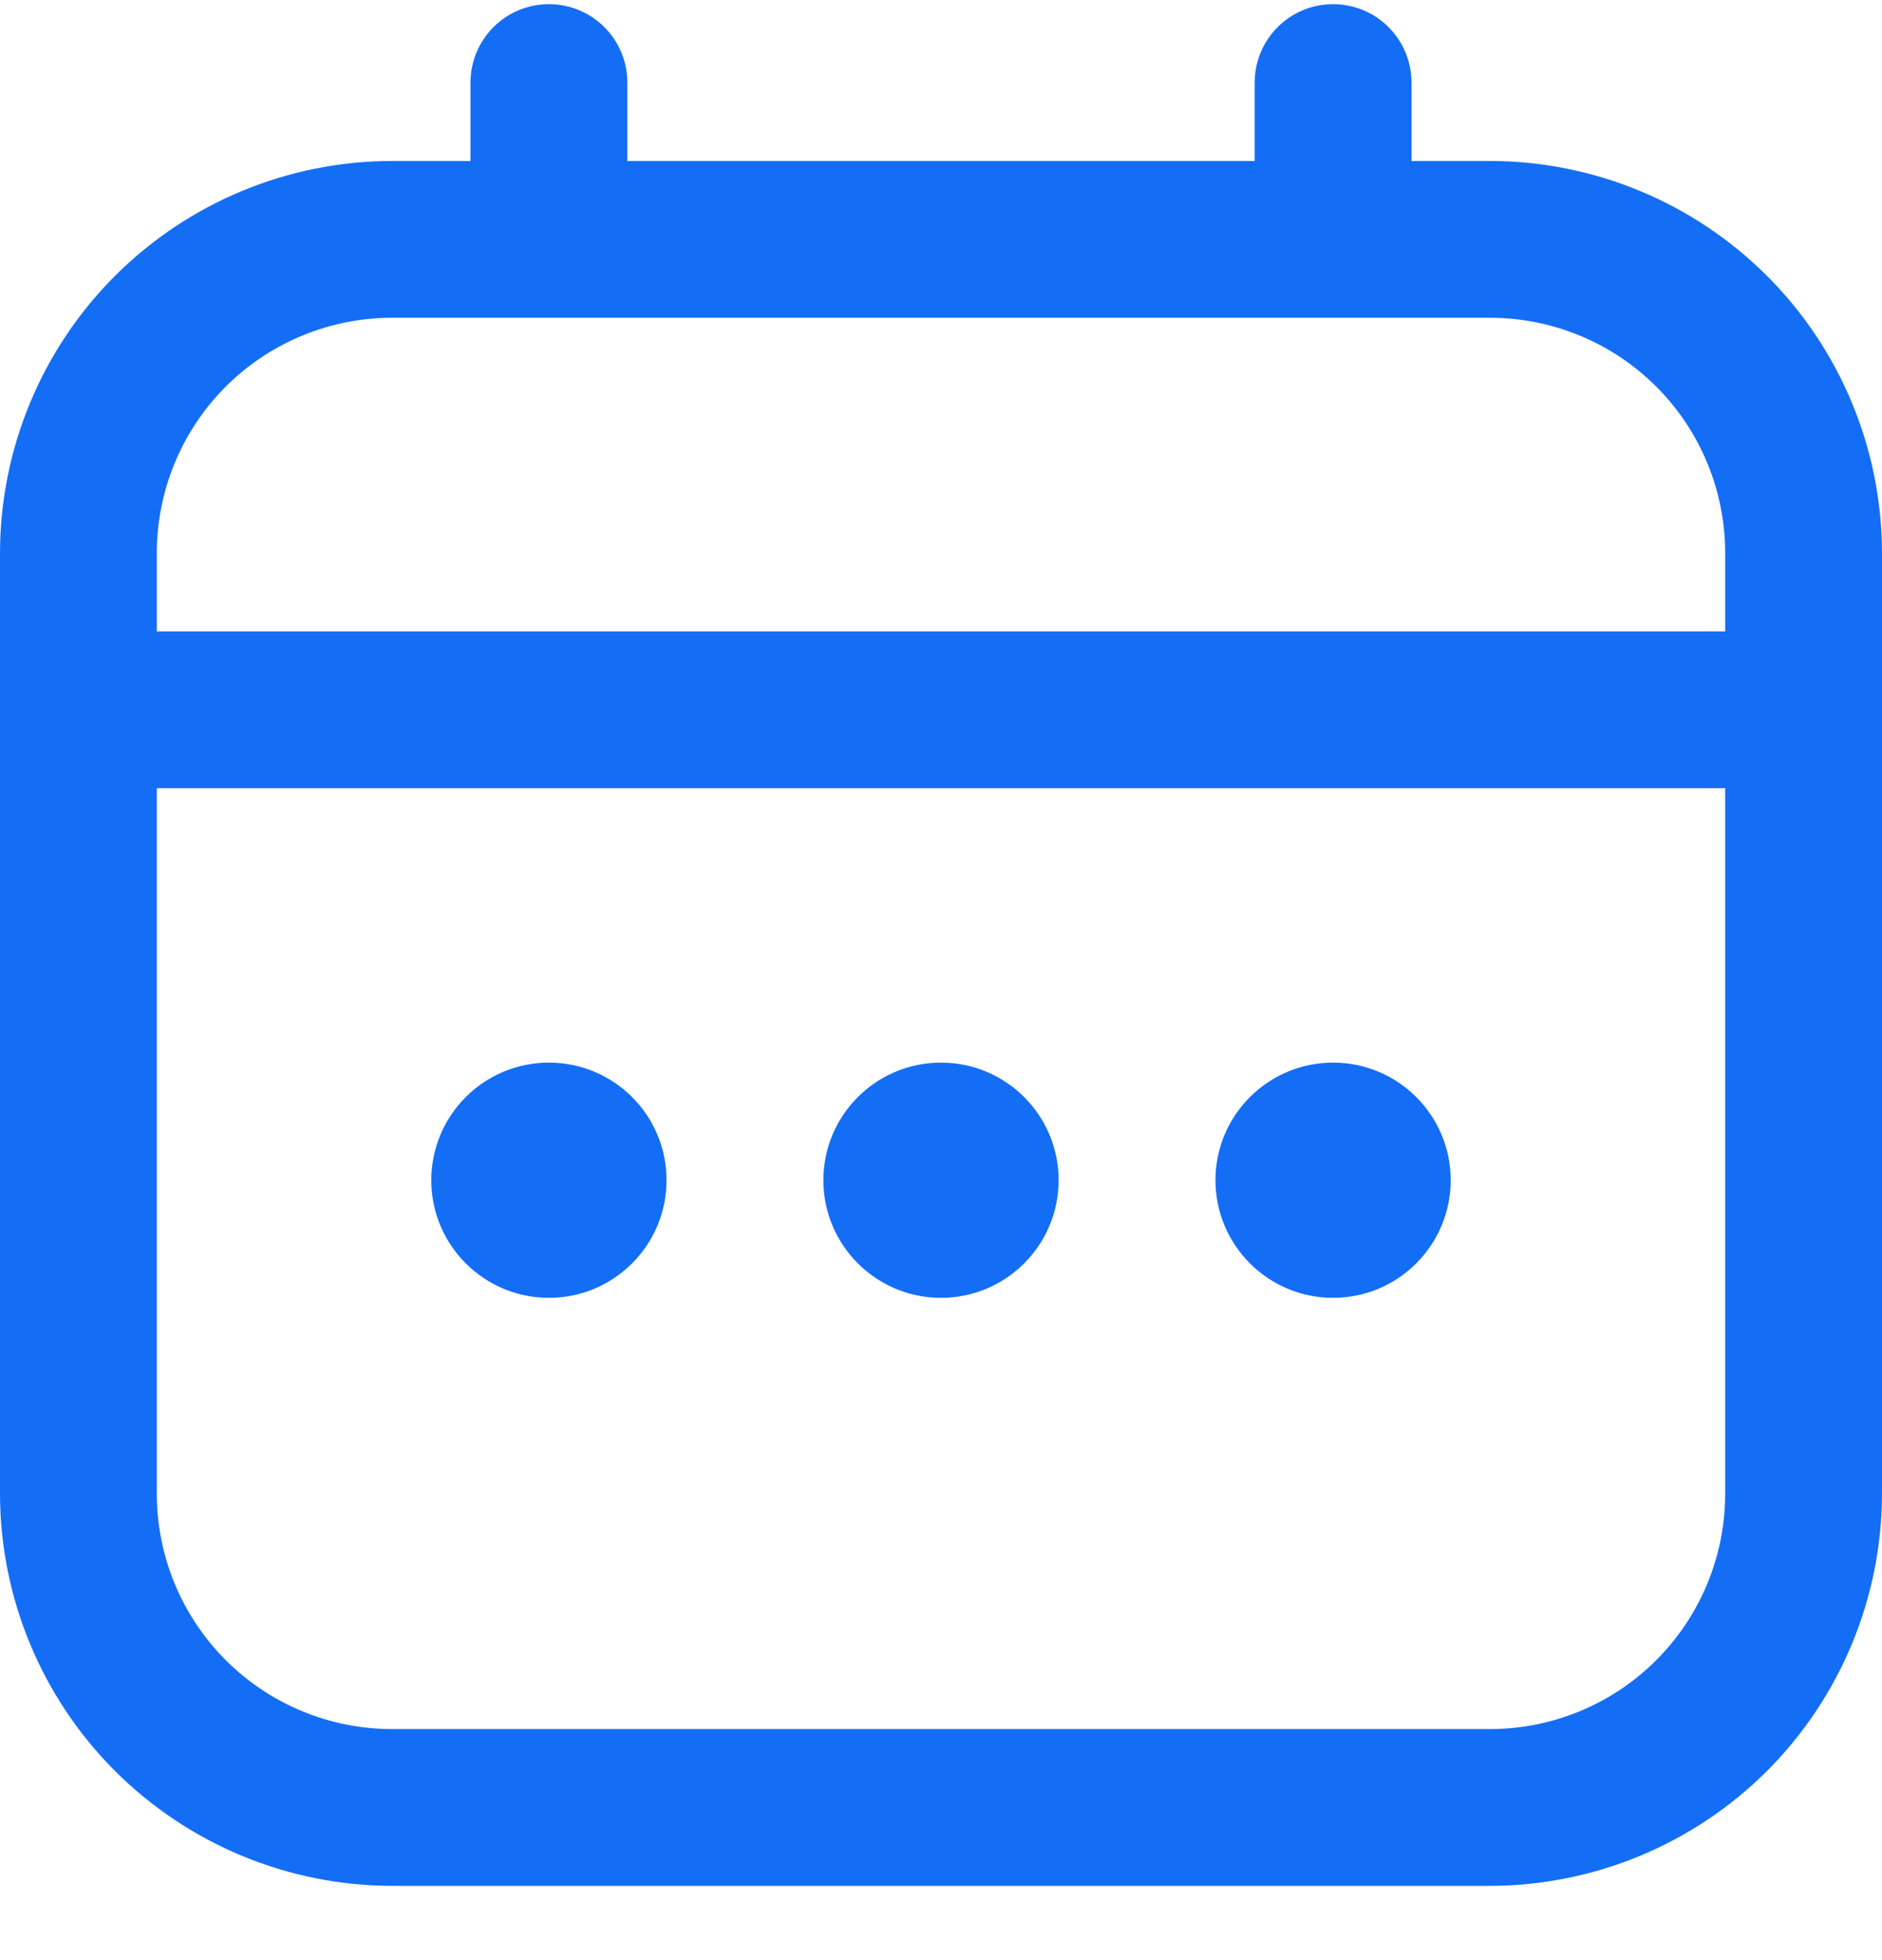
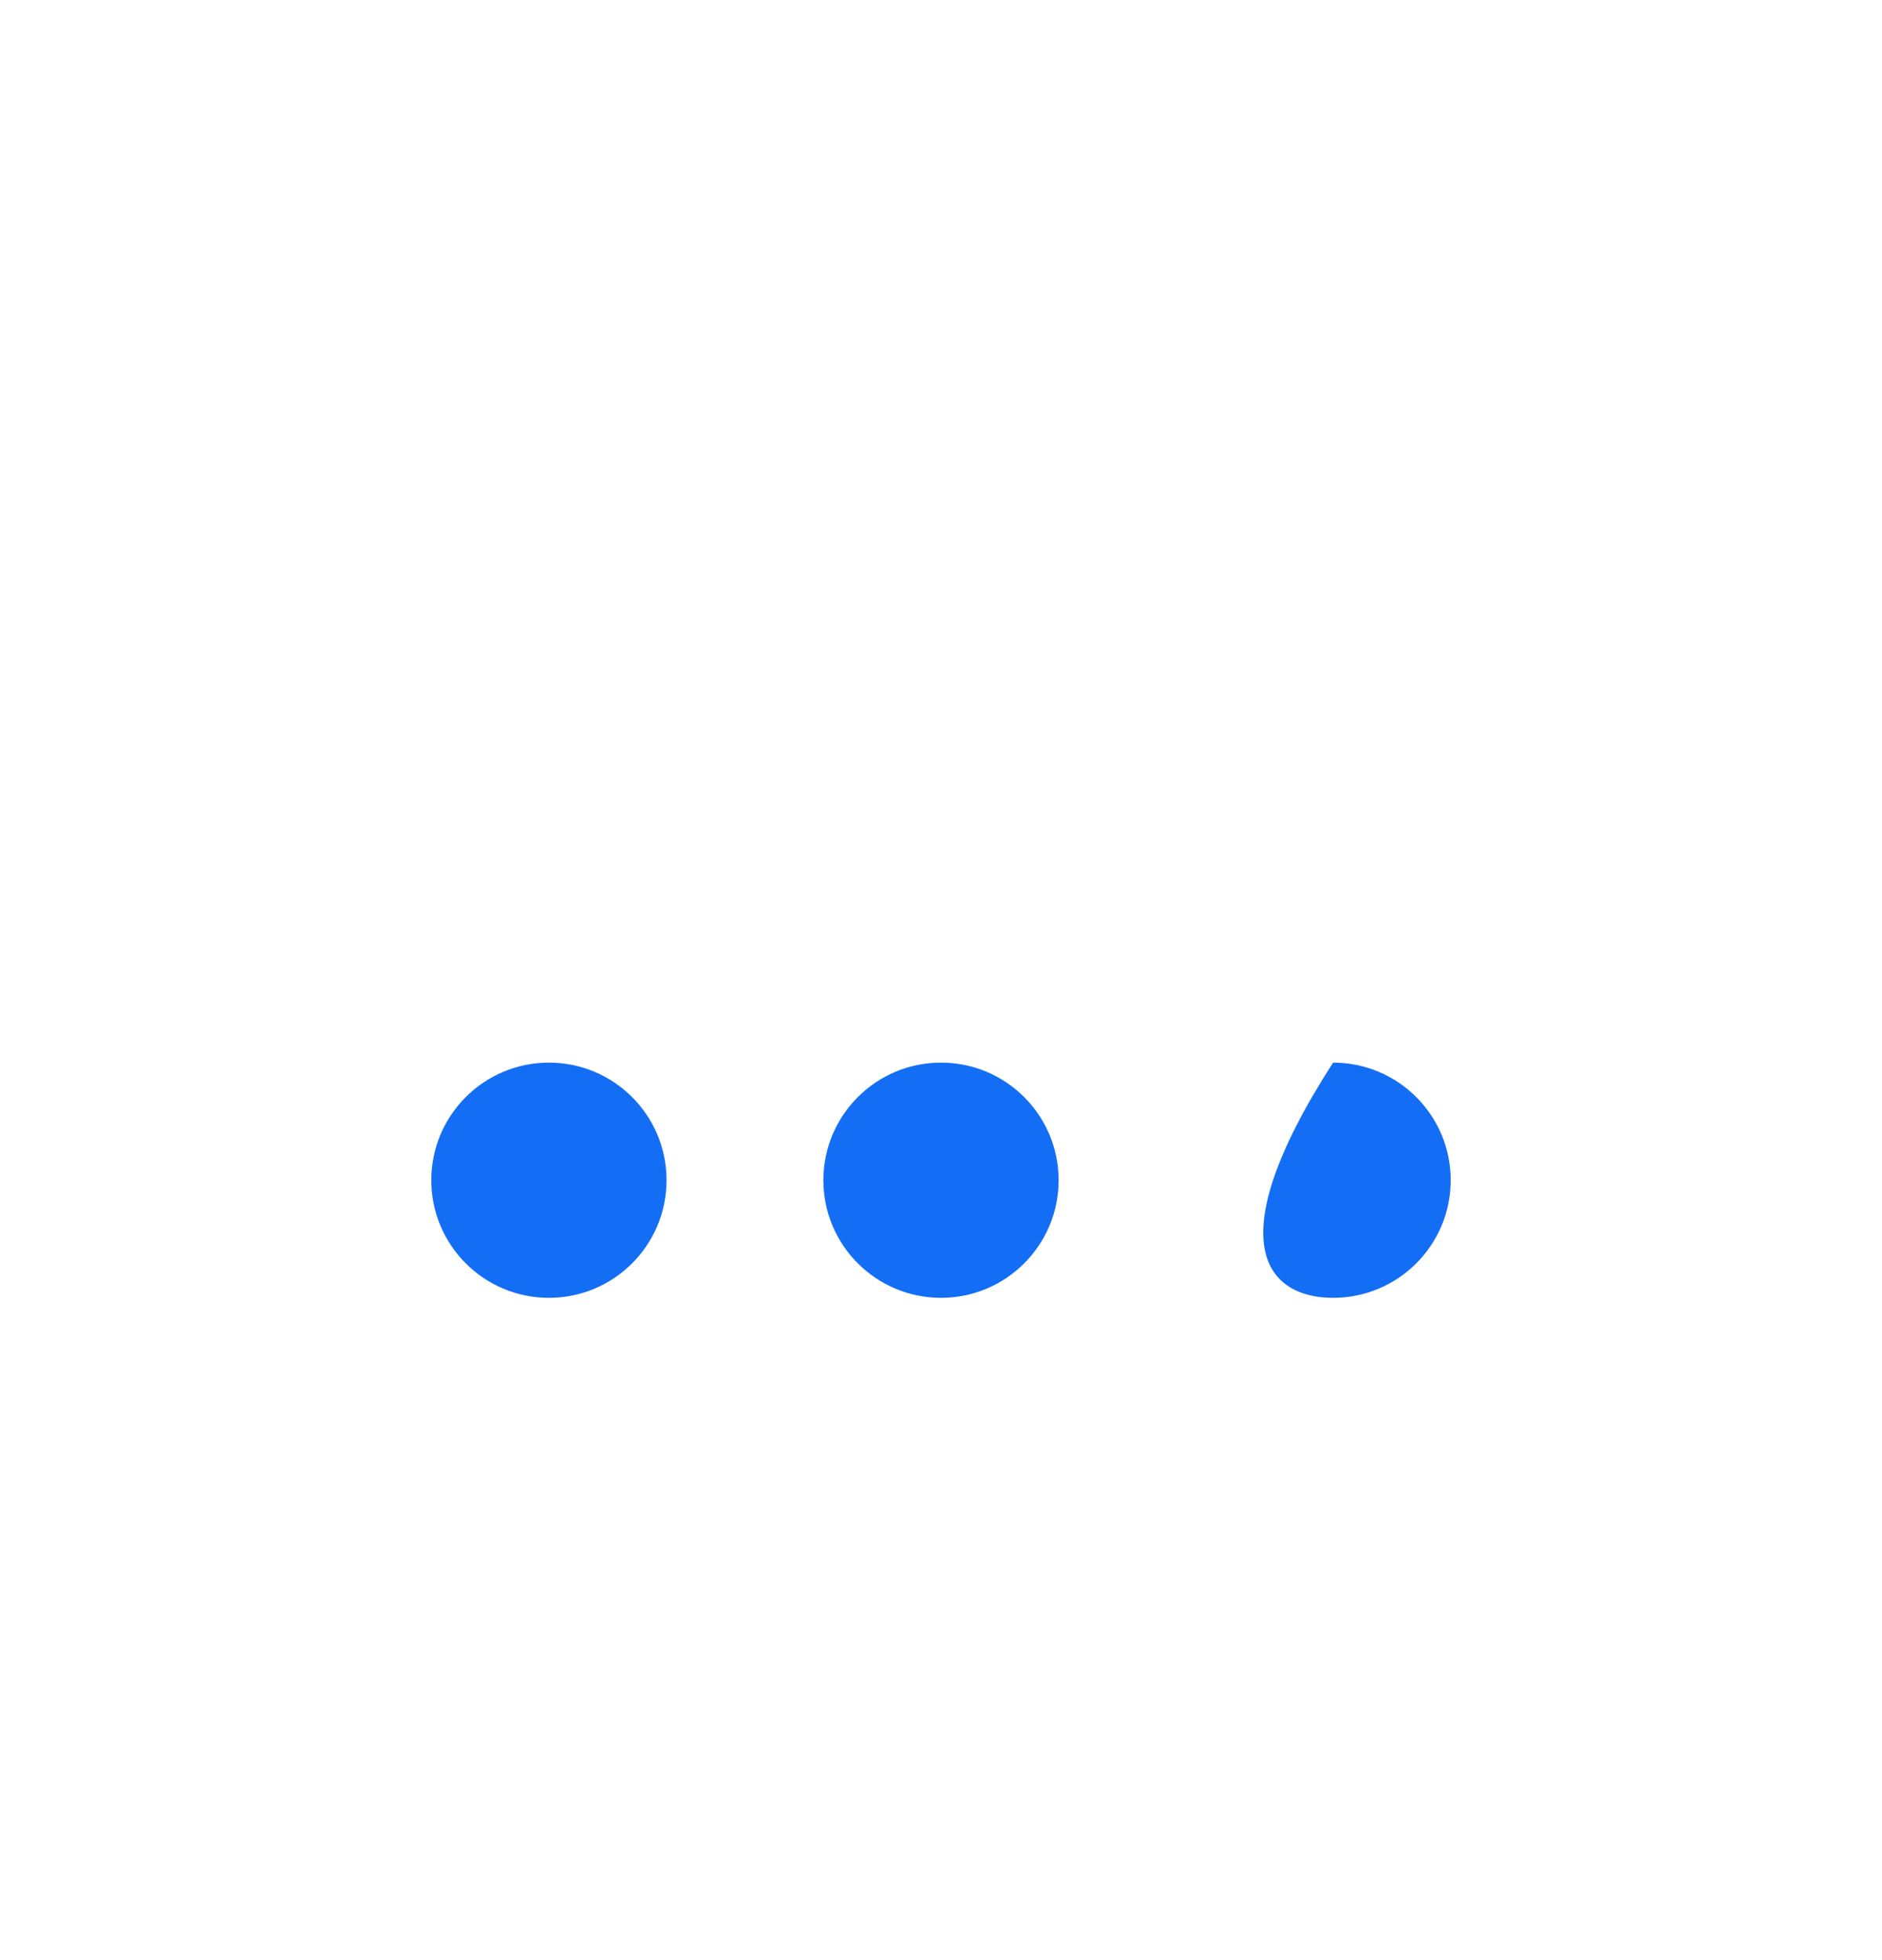
<svg xmlns="http://www.w3.org/2000/svg" width="24" height="25" viewBox="0 0 24 25" fill="none">
  <g clip-path="url(#clip0_2519_1749)">
-     <path d="M19 2.053H18V1.053C18 0.788 17.895 0.533 17.707 0.346C17.52 0.158 17.265 0.053 17 0.053C16.735 0.053 16.48 0.158 16.293 0.346C16.105 0.533 16 0.788 16 1.053V2.053H8V1.053C8 0.788 7.895 0.533 7.707 0.346C7.52 0.158 7.265 0.053 7 0.053C6.735 0.053 6.48 0.158 6.293 0.346C6.105 0.533 6 0.788 6 1.053V2.053H5C3.674 2.054 2.404 2.582 1.466 3.519C0.529 4.456 0.002 5.727 0 7.053L0 19.053C0.002 20.378 0.529 21.649 1.466 22.587C2.404 23.524 3.674 24.051 5 24.053H19C20.326 24.051 21.596 23.524 22.534 22.587C23.471 21.649 23.998 20.378 24 19.053V7.053C23.998 5.727 23.471 4.456 22.534 3.519C21.596 2.582 20.326 2.054 19 2.053ZM2 7.053C2 6.257 2.316 5.494 2.879 4.931C3.441 4.369 4.204 4.053 5 4.053H19C19.796 4.053 20.559 4.369 21.121 4.931C21.684 5.494 22 6.257 22 7.053V8.053H2V7.053ZM19 22.053H5C4.204 22.053 3.441 21.737 2.879 21.174C2.316 20.611 2 19.848 2 19.053V10.053H22V19.053C22 19.848 21.684 20.611 21.121 21.174C20.559 21.737 19.796 22.053 19 22.053Z" fill="#146EF5" />
    <path d="M12 16.553C12.828 16.553 13.5 15.881 13.5 15.053C13.5 14.224 12.828 13.553 12 13.553C11.172 13.553 10.5 14.224 10.5 15.053C10.5 15.881 11.172 16.553 12 16.553Z" fill="#146EF5" />
    <path d="M7 16.553C7.828 16.553 8.5 15.881 8.5 15.053C8.5 14.224 7.828 13.553 7 13.553C6.172 13.553 5.5 14.224 5.5 15.053C5.5 15.881 6.172 16.553 7 16.553Z" fill="#146EF5" />
-     <path d="M17 16.553C17.828 16.553 18.5 15.881 18.5 15.053C18.5 14.224 17.828 13.553 17 13.553C16.172 13.553 15.5 14.224 15.5 15.053C15.5 15.881 16.172 16.553 17 16.553Z" fill="#146EF5" />
+     <path d="M17 16.553C17.828 16.553 18.5 15.881 18.5 15.053C18.5 14.224 17.828 13.553 17 13.553C15.5 15.881 16.172 16.553 17 16.553Z" fill="#146EF5" />
  </g>
  <defs>
    <clipPath id="clip0_2519_1749">
      <rect width="24" height="24" fill="white" transform="translate(0 0.053)" />
    </clipPath>
  </defs>
</svg>